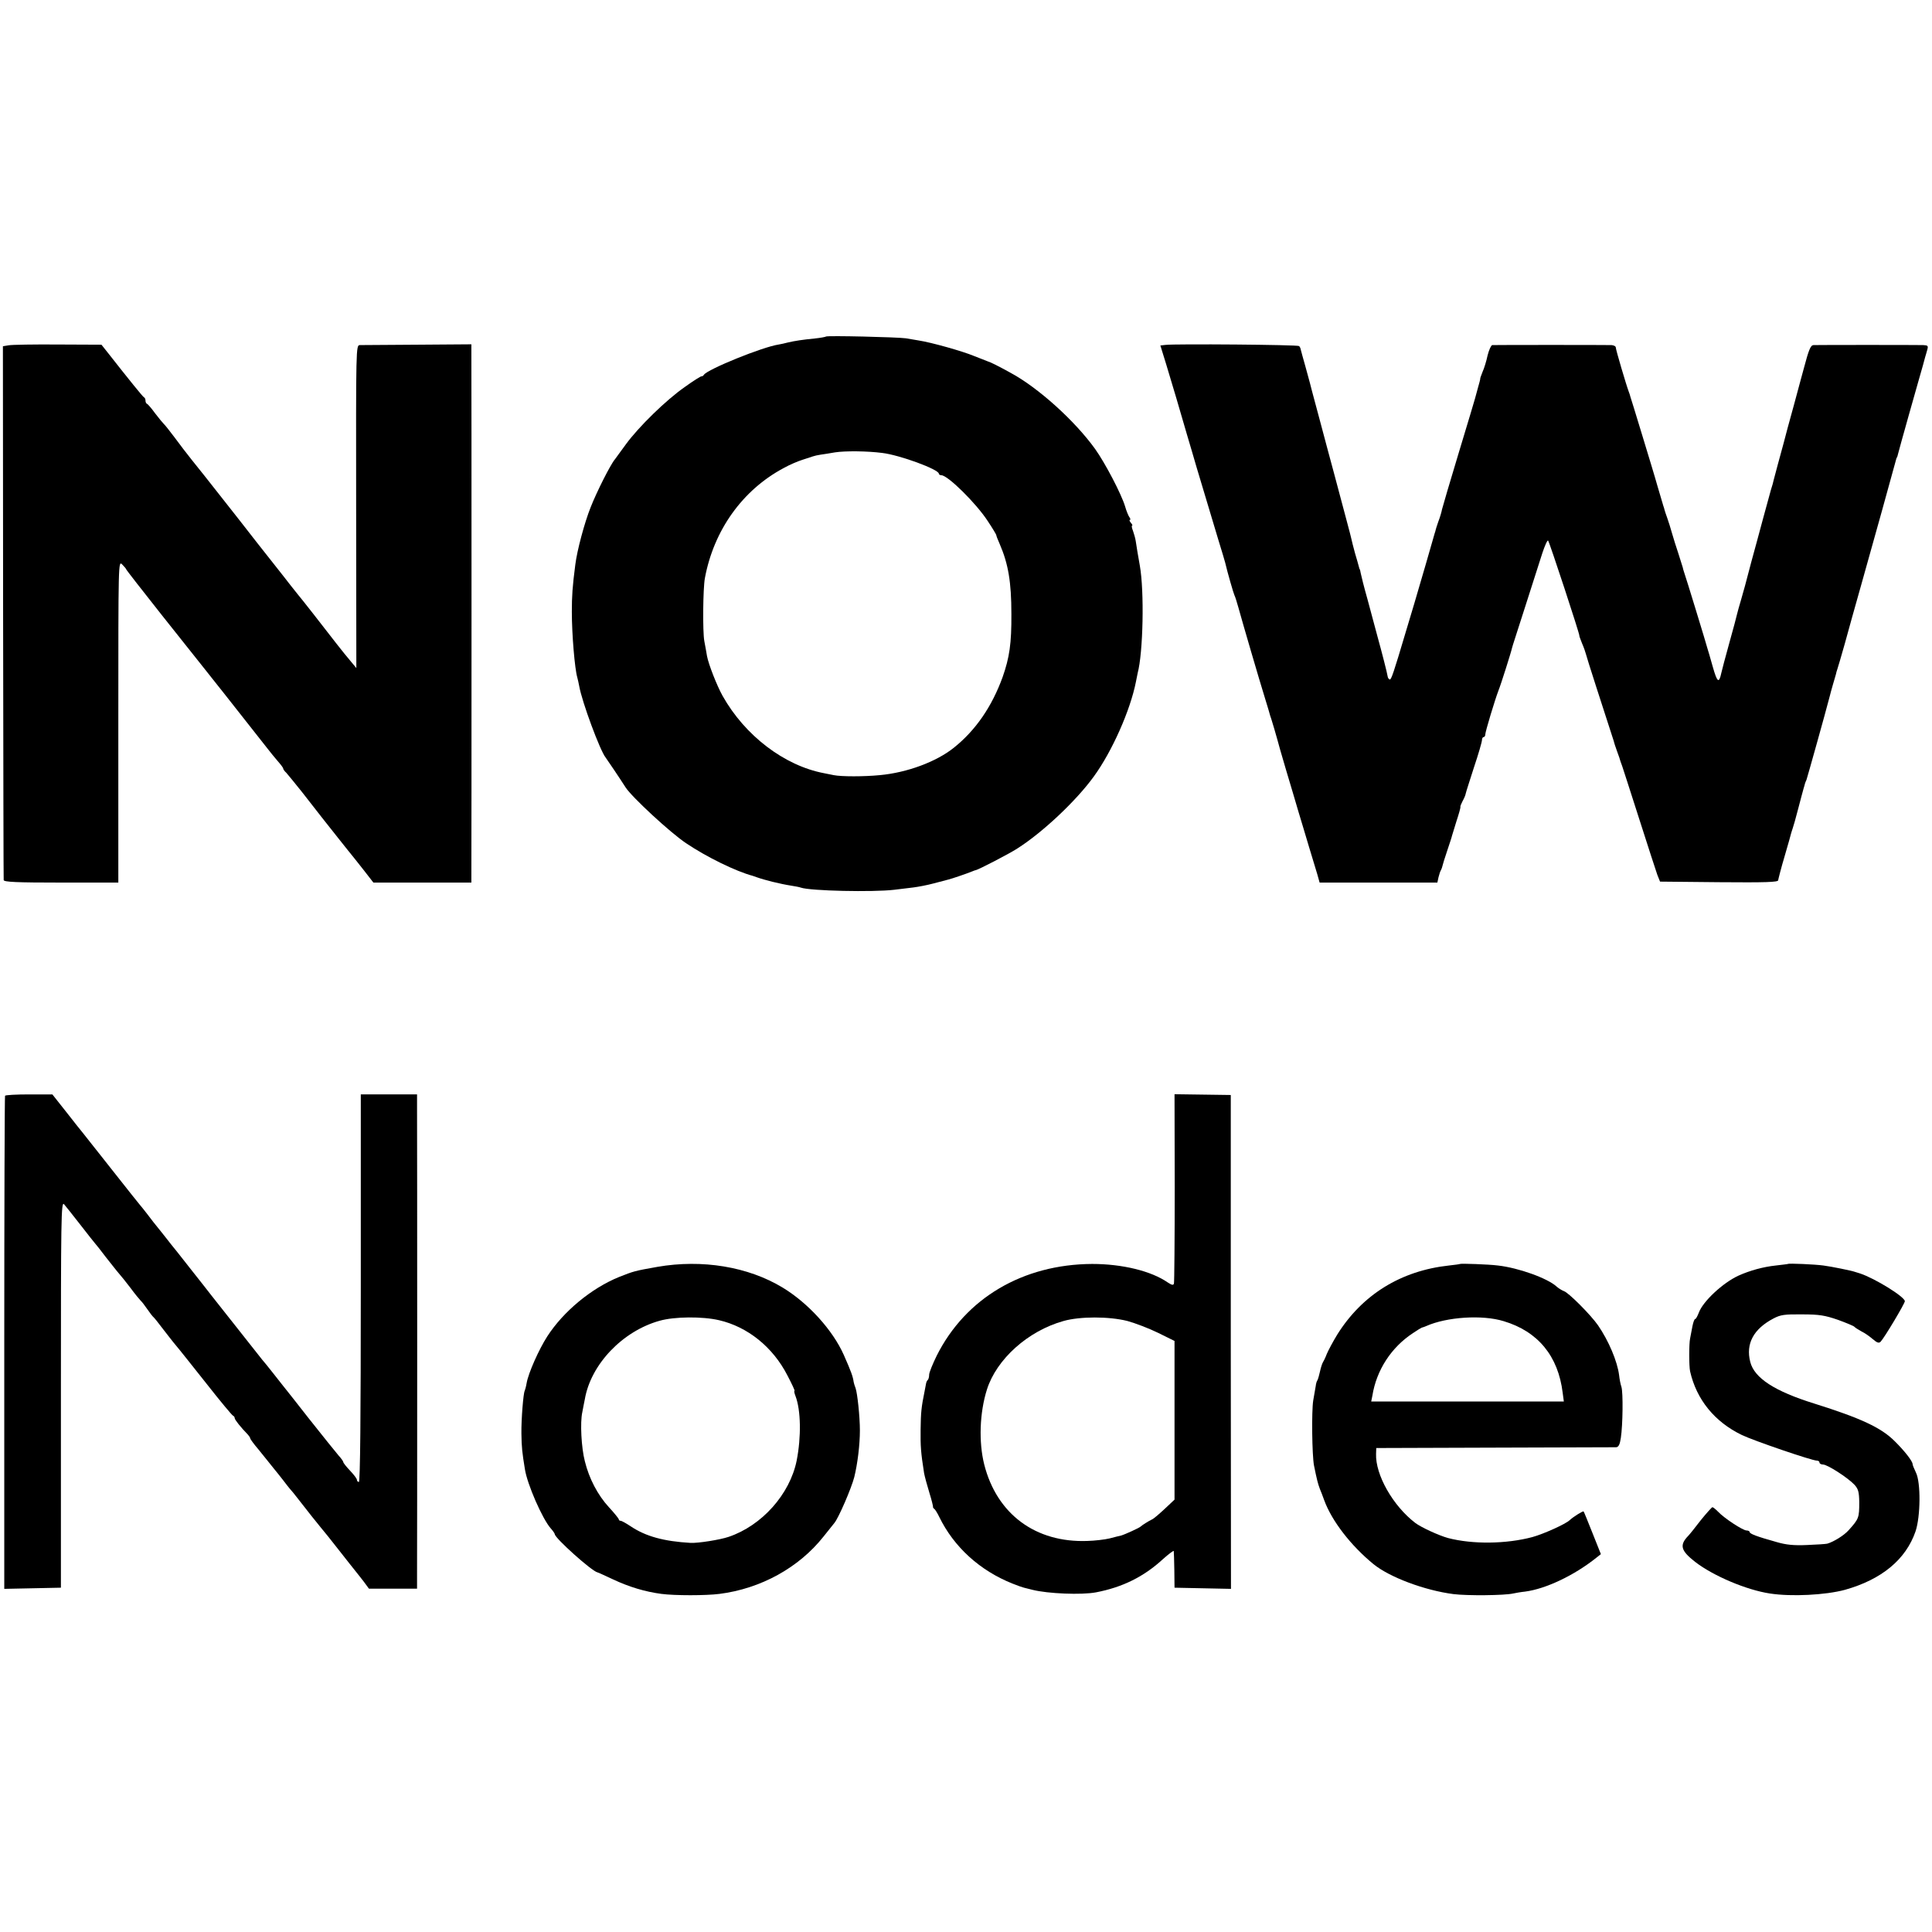
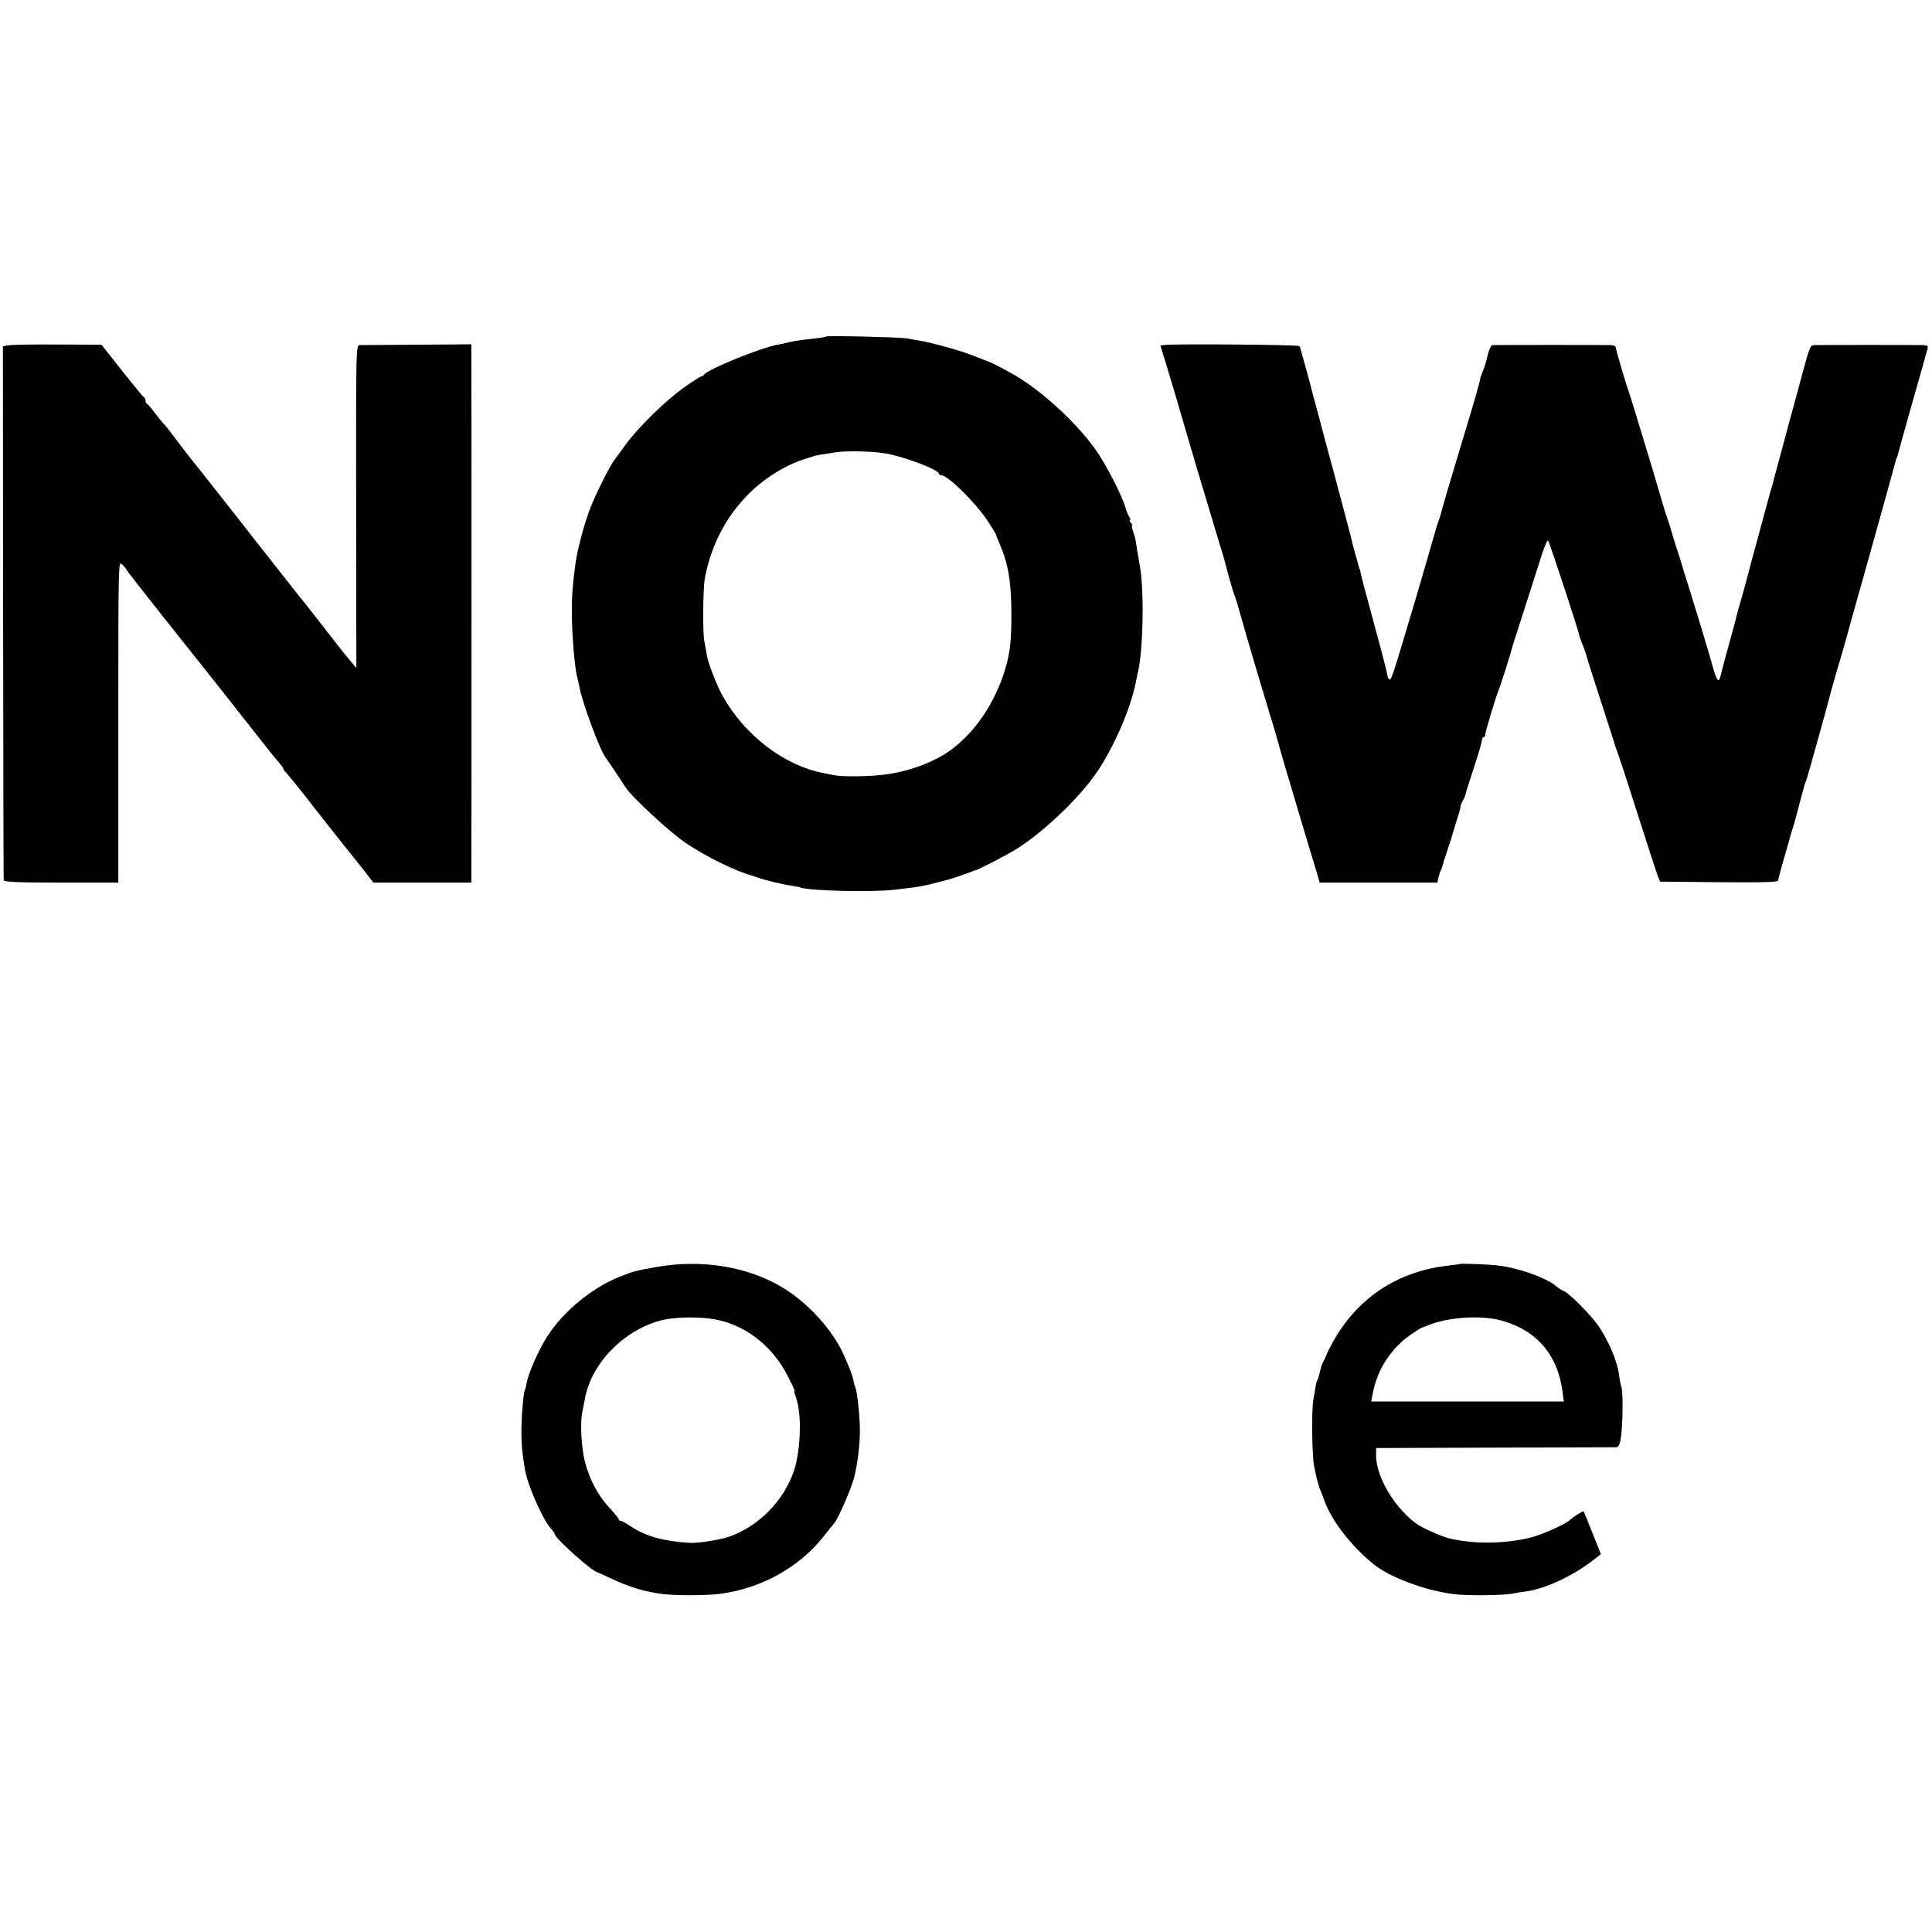
<svg xmlns="http://www.w3.org/2000/svg" version="1.0" width="996pt" height="996pt" viewBox="0 0 996 996" preserveAspectRatio="xMidYMid meet">
  <g transform="translate(0,996) scale(0.1,-0.1)" fill="#000000" stroke="none">
    <path d="M4258 8225 c-2 -2 -28 -7 -58 -10 -61 -6 -102 -12 -140 -21 -14 -4 -34 -8 -45 -10 -83 -12 -368 -128 -386 -156 -3 -5 -9 -9 -13 -8 -4 0 -43 -24 -87 -56 -96 -67 -237 -205 -302 -294 -26 -36 -52 -71 -57 -78 -23 -27 -94 -168 -125 -247 -32 -80 -70 -223 -79 -295 -15 -115 -18 -163 -18 -244 0 -116 15 -294 28 -338 3 -10 7 -30 10 -45 14 -81 108 -334 136 -368 7 -9 75 -110 103 -154 32 -50 232 -235 312 -288 107 -72 257 -145 343 -168 3 -1 12 -4 20 -7 42 -15 122 -35 180 -44 19 -3 41 -7 49 -10 49 -17 371 -24 481 -11 30 4 75 9 99 12 24 3 72 12 105 21 34 9 68 18 76 20 17 4 96 31 120 41 8 3 17 7 20 7 15 3 172 84 215 112 129 82 302 244 394 371 94 129 188 341 217 488 4 22 8 42 9 45 28 104 35 421 11 555 -9 50 -17 98 -21 126 -2 14 -9 38 -14 52 -6 15 -8 27 -5 27 4 0 1 7 -6 15 -7 8 -9 15 -5 15 4 0 3 6 -2 13 -5 6 -16 32 -23 57 -19 63 -102 222 -154 295 -104 145 -293 316 -436 393 -63 35 -106 56 -115 58 -5 2 -39 15 -74 29 -60 25 -220 70 -286 80 -16 3 -46 8 -65 11 -42 6 -406 15 -412 9z m290 -600 c91 -11 292 -85 292 -107 0 -4 6 -8 13 -8 33 0 179 -144 239 -236 24 -36 43 -68 44 -72 0 -4 8 -25 18 -47 44 -102 60 -196 60 -360 1 -153 -10 -225 -45 -325 -55 -152 -139 -275 -252 -365 -90 -72 -240 -128 -381 -141 -82 -8 -199 -8 -238 0 -16 3 -38 8 -50 10 -205 39 -408 194 -523 399 -30 54 -72 162 -80 204 -2 15 -9 50 -14 78 -9 47 -7 272 3 325 46 247 194 454 406 567 30 17 73 35 95 42 22 7 47 15 55 18 8 3 26 7 40 9 14 2 48 7 75 12 53 8 165 7 243 -3z" />
    <path d="M45 8180 l-30 -5 1 -1370 c1 -753 2 -1376 3 -1382 1 -10 67 -13 296 -13 l295 0 0 830 c0 830 0 830 20 810 11 -11 20 -22 20 -24 0 -3 83 -109 185 -238 102 -128 207 -260 233 -293 26 -33 51 -65 57 -72 5 -7 15 -18 20 -25 46 -58 213 -270 234 -297 14 -18 38 -48 53 -65 15 -17 28 -34 28 -38 0 -4 7 -14 16 -22 8 -9 44 -53 80 -98 104 -133 108 -139 183 -233 39 -49 77 -97 84 -105 7 -8 32 -41 57 -72 l45 -58 252 0 253 0 0 28 c1 36 1 2690 0 2722 l0 25 -277 -2 c-153 -1 -287 -2 -298 -2 -20 -1 -20 -8 -19 -833 l1 -832 -29 35 c-16 19 -49 59 -72 89 -67 87 -190 244 -201 256 -5 6 -21 26 -35 44 -14 18 -63 81 -110 140 -47 59 -96 122 -110 140 -14 18 -63 81 -109 139 -118 150 -133 169 -183 231 -24 30 -64 82 -88 115 -25 33 -50 65 -56 70 -6 6 -26 30 -45 55 -18 25 -37 47 -41 48 -5 2 -8 10 -8 17 0 7 -3 15 -8 17 -6 3 -75 88 -188 232 l-31 39 -224 1 c-123 1 -237 -1 -254 -4z" />
    <path d="M6009 8182 l-27 -3 30 -97 c16 -53 40 -133 53 -177 13 -44 37 -127 54 -185 17 -58 40 -134 50 -170 26 -88 73 -243 111 -370 18 -58 34 -112 36 -120 12 -52 44 -162 48 -169 3 -5 12 -33 20 -62 18 -66 109 -378 139 -474 12 -38 22 -73 23 -77 1 -5 3 -10 4 -13 1 -3 3 -8 4 -12 2 -5 8 -28 16 -53 7 -25 14 -50 16 -56 1 -5 20 -73 43 -150 23 -76 52 -175 65 -219 13 -44 38 -125 54 -180 17 -55 36 -119 43 -142 l12 -43 303 0 304 0 6 28 c4 15 9 32 13 37 3 6 6 15 7 20 1 6 12 42 25 80 13 39 24 72 24 75 1 3 11 37 23 75 13 39 22 72 21 75 -2 3 4 16 11 30 8 14 15 31 16 38 1 7 21 68 43 137 23 68 41 131 41 140 0 8 4 15 8 15 5 0 9 6 9 13 0 15 50 180 68 227 12 29 67 203 70 220 0 3 31 97 67 210 36 113 76 238 89 278 13 39 26 69 30 65 7 -8 164 -485 161 -490 -1 -2 6 -19 14 -40 9 -20 17 -44 19 -52 2 -12 96 -303 141 -441 3 -8 5 -16 5 -17 0 -2 7 -22 15 -45 9 -24 17 -47 18 -53 2 -5 6 -17 9 -25 3 -8 42 -130 87 -270 45 -140 87 -271 94 -290 l14 -35 304 -3 c240 -2 305 0 305 10 1 7 15 63 33 123 18 61 33 115 34 120 2 6 5 17 8 25 3 8 16 53 28 100 12 47 25 94 28 105 3 11 7 22 7 25 1 3 4 12 8 20 4 11 97 342 121 435 1 6 8 30 15 55 8 25 14 50 16 55 1 6 4 17 7 25 3 8 20 67 38 130 17 63 56 202 86 308 66 233 158 566 169 607 12 44 12 45 15 48 1 1 3 9 5 17 2 8 11 40 19 70 9 30 24 87 35 125 11 39 34 120 51 180 18 61 33 117 35 125 3 8 7 25 11 38 5 19 3 22 -22 23 -34 1 -541 1 -565 0 -15 -1 -24 -23 -50 -121 -5 -19 -28 -102 -50 -185 -23 -82 -47 -172 -54 -200 -7 -27 -21 -77 -30 -110 -9 -33 -18 -69 -21 -79 -2 -10 -8 -33 -14 -50 -5 -17 -23 -83 -40 -146 -17 -63 -44 -164 -61 -225 -16 -60 -31 -117 -33 -125 -2 -8 -11 -40 -20 -71 -9 -31 -19 -65 -21 -75 -2 -11 -20 -77 -40 -149 -20 -71 -38 -141 -41 -154 -12 -56 -21 -50 -44 31 -13 46 -25 88 -27 93 -3 14 -114 377 -121 395 -3 8 -6 20 -7 25 -2 6 -12 37 -22 70 -11 33 -26 80 -33 105 -7 25 -18 61 -25 80 -7 19 -13 38 -14 42 -1 4 -3 13 -6 20 -2 7 -15 51 -29 98 -13 47 -50 168 -81 270 -31 102 -58 190 -60 195 -1 6 -5 17 -8 25 -13 34 -67 217 -67 228 0 7 -10 12 -22 13 -28 1 -599 1 -615 0 -6 -1 -17 -25 -24 -53 -6 -29 -18 -68 -26 -85 -7 -18 -13 -34 -12 -35 1 -2 -5 -23 -12 -48 -7 -25 -13 -49 -15 -55 -1 -5 -39 -131 -84 -280 -45 -148 -83 -279 -86 -291 -2 -12 -10 -40 -19 -63 -8 -23 -14 -42 -14 -44 0 -1 -2 -9 -5 -17 -2 -8 -23 -80 -46 -160 -23 -80 -50 -172 -60 -205 -10 -33 -30 -100 -45 -150 -59 -199 -73 -240 -80 -238 -5 1 -10 8 -11 15 -3 20 -30 125 -53 208 -11 41 -34 127 -51 190 -18 63 -33 124 -35 135 -2 11 -4 20 -5 20 -1 0 -3 7 -5 15 -2 8 -11 40 -20 70 -8 30 -17 64 -19 75 -4 19 -23 88 -90 340 -15 55 -29 107 -31 115 -2 8 -20 76 -40 150 -20 74 -38 143 -41 153 -6 25 -11 43 -34 127 -12 41 -22 80 -24 87 -1 7 -5 16 -9 19 -7 7 -635 12 -688 6z" />
-     <path d="M26 4311 c-2 -3 -4 -576 -4 -1274 l0 -1268 146 3 146 3 0 997 c0 906 1 996 16 980 8 -9 46 -57 85 -107 38 -49 72 -92 75 -95 3 -3 28 -34 55 -70 28 -35 58 -74 68 -85 10 -11 37 -45 60 -75 22 -30 46 -59 52 -65 6 -5 22 -26 35 -45 13 -19 27 -37 31 -40 4 -3 24 -28 45 -56 22 -28 53 -69 71 -90 18 -21 89 -111 159 -199 69 -88 130 -161 135 -163 5 -2 9 -8 9 -13 0 -8 31 -47 68 -85 6 -7 12 -15 12 -19 0 -4 19 -30 43 -58 23 -28 45 -56 50 -62 4 -5 17 -21 28 -35 12 -14 33 -41 48 -60 14 -19 31 -40 36 -46 6 -6 24 -28 40 -49 60 -77 95 -121 119 -150 14 -16 57 -70 96 -120 39 -49 76 -97 83 -105 7 -8 25 -32 41 -52 l28 -38 124 0 124 0 0 73 c1 75 1 2263 0 2399 l0 76 -145 0 -145 0 0 -999 c0 -659 -3 -999 -10 -999 -5 0 -10 5 -10 11 0 6 -16 27 -35 47 -19 20 -35 40 -35 44 0 4 -11 20 -25 35 -14 16 -81 100 -151 188 -69 88 -131 167 -138 175 -7 9 -30 38 -52 66 -21 27 -45 56 -52 64 -10 13 -89 112 -260 329 -15 19 -66 85 -114 145 -48 61 -91 116 -96 121 -4 6 -28 35 -52 66 -25 30 -56 70 -70 89 -14 18 -32 41 -40 50 -8 10 -27 33 -41 51 -51 65 -240 304 -253 320 -7 8 -45 56 -84 106 l-72 91 -120 0 c-66 0 -122 -3 -124 -7z" />
-     <path d="M6056 3837 c0 -265 -2 -488 -4 -494 -3 -10 -11 -8 -31 5 -86 60 -236 96 -391 96 -357 -2 -652 -176 -801 -473 -21 -43 -39 -87 -39 -98 0 -11 -3 -23 -7 -27 -4 -3 -8 -12 -9 -19 -1 -7 -5 -25 -8 -42 -16 -78 -19 -107 -20 -195 -1 -85 1 -117 18 -225 3 -16 15 -61 27 -100 12 -38 20 -72 19 -74 -1 -2 2 -7 7 -10 4 -3 16 -22 25 -41 76 -156 210 -277 378 -344 25 -10 53 -20 63 -22 9 -2 27 -7 40 -10 79 -20 253 -27 327 -13 136 26 246 80 345 171 30 27 56 46 56 42 1 -5 2 -49 3 -99 l1 -90 146 -3 145 -3 -1 1273 0 1273 -145 2 -145 2 1 -482z m-244 -687 c40 -11 111 -38 158 -61 l85 -42 0 -409 0 -409 -51 -48 c-28 -26 -57 -51 -65 -54 -17 -8 -52 -30 -59 -37 -7 -7 -82 -41 -100 -46 -8 -2 -35 -8 -60 -15 -25 -6 -76 -12 -114 -13 -267 -10 -467 138 -532 394 -29 115 -24 267 14 387 50 157 212 302 395 353 85 24 234 24 329 0z" />
    <path d="M3389 3429 c-118 -21 -121 -22 -197 -52 -143 -58 -288 -178 -371 -307 -43 -67 -97 -188 -106 -240 -3 -18 -8 -36 -10 -40 -7 -12 -18 -147 -17 -220 1 -72 4 -98 18 -184 12 -78 90 -256 133 -305 12 -13 21 -27 21 -30 1 -21 191 -191 220 -197 3 0 39 -17 80 -36 83 -39 166 -64 250 -75 69 -9 228 -9 299 0 213 27 409 135 536 295 25 31 50 63 56 70 22 26 88 179 103 237 17 69 29 167 29 240 0 73 -13 192 -22 218 -5 12 -9 27 -10 32 -4 29 -13 54 -51 140 -57 128 -183 267 -315 347 -178 108 -415 147 -646 107z m318 -275 c147 -34 277 -138 352 -284 23 -44 40 -80 37 -80 -3 0 -1 -12 5 -27 28 -73 30 -211 6 -333 -35 -173 -179 -335 -351 -393 -44 -15 -157 -33 -196 -31 -137 8 -230 33 -308 85 -24 16 -47 29 -53 29 -5 0 -9 3 -9 8 -1 4 -23 32 -51 62 -57 62 -102 147 -124 237 -18 69 -25 200 -13 253 4 19 9 50 13 67 31 180 195 351 385 404 77 22 221 23 307 3z" />
    <path d="M7527 3444 c-1 -1 -27 -5 -57 -8 -248 -27 -447 -150 -576 -356 -22 -36 -46 -81 -54 -100 -7 -19 -17 -39 -21 -45 -3 -5 -10 -26 -14 -45 -4 -19 -10 -39 -13 -45 -4 -5 -8 -19 -9 -30 -2 -11 -8 -45 -13 -75 -9 -57 -6 -282 4 -335 15 -74 20 -93 30 -120 5 -11 15 -38 23 -60 39 -106 137 -233 253 -328 83 -68 265 -136 413 -155 71 -9 263 -7 307 3 14 3 42 8 63 10 106 14 252 83 366 174 l24 19 -43 108 c-24 60 -44 110 -46 112 -3 4 -54 -28 -72 -45 -21 -20 -134 -71 -192 -87 -135 -36 -308 -38 -435 -5 -47 13 -139 55 -169 78 -115 88 -206 248 -202 356 l1 30 610 2 c336 1 618 2 627 2 12 1 19 14 24 49 10 66 12 232 3 262 -5 14 -10 41 -12 60 -9 72 -54 178 -109 258 -37 53 -152 169 -176 176 -10 4 -27 14 -38 24 -46 42 -195 96 -302 108 -47 6 -191 11 -195 8z m225 -295 c177 -53 281 -180 304 -369 l6 -45 -496 0 -497 0 6 30 c21 132 98 250 210 323 22 15 42 27 45 28 3 0 13 4 23 8 106 47 289 59 399 25z" />
-     <path d="M9217 3444 c-1 -1 -29 -4 -62 -8 -66 -7 -134 -26 -192 -52 -81 -37 -184 -133 -205 -191 -7 -18 -15 -33 -19 -33 -4 0 -10 -17 -14 -37 -4 -21 -9 -49 -12 -63 -6 -26 -6 -144 0 -170 33 -145 126 -260 267 -328 63 -30 361 -132 387 -132 7 0 13 -4 13 -10 0 -5 8 -10 18 -10 23 0 128 -68 162 -104 20 -22 24 -37 25 -89 0 -82 -2 -87 -55 -146 -24 -27 -78 -60 -110 -69 -8 -2 -55 -5 -105 -7 -67 -3 -107 1 -155 15 -104 29 -140 43 -140 52 0 4 -7 8 -16 8 -19 0 -115 63 -146 96 -13 13 -26 24 -30 24 -3 0 -30 -30 -60 -67 -29 -38 -58 -74 -65 -81 -46 -48 -38 -76 36 -134 93 -72 265 -145 386 -163 111 -17 286 -8 386 19 189 53 314 156 364 301 26 76 28 253 2 304 -9 19 -17 38 -17 43 0 15 -42 69 -93 119 -69 69 -174 118 -413 193 -206 64 -310 132 -331 215 -24 94 17 170 120 224 36 19 57 22 147 21 89 0 118 -5 185 -28 44 -16 82 -32 85 -36 3 -4 19 -14 35 -23 17 -8 43 -26 59 -40 22 -19 32 -23 41 -14 20 21 125 197 125 209 -1 23 -155 118 -231 143 -13 4 -26 8 -29 9 -13 5 -120 27 -160 32 -44 6 -178 12 -183 8z" />
+     <path d="M9217 3444 z" />
  </g>
</svg>